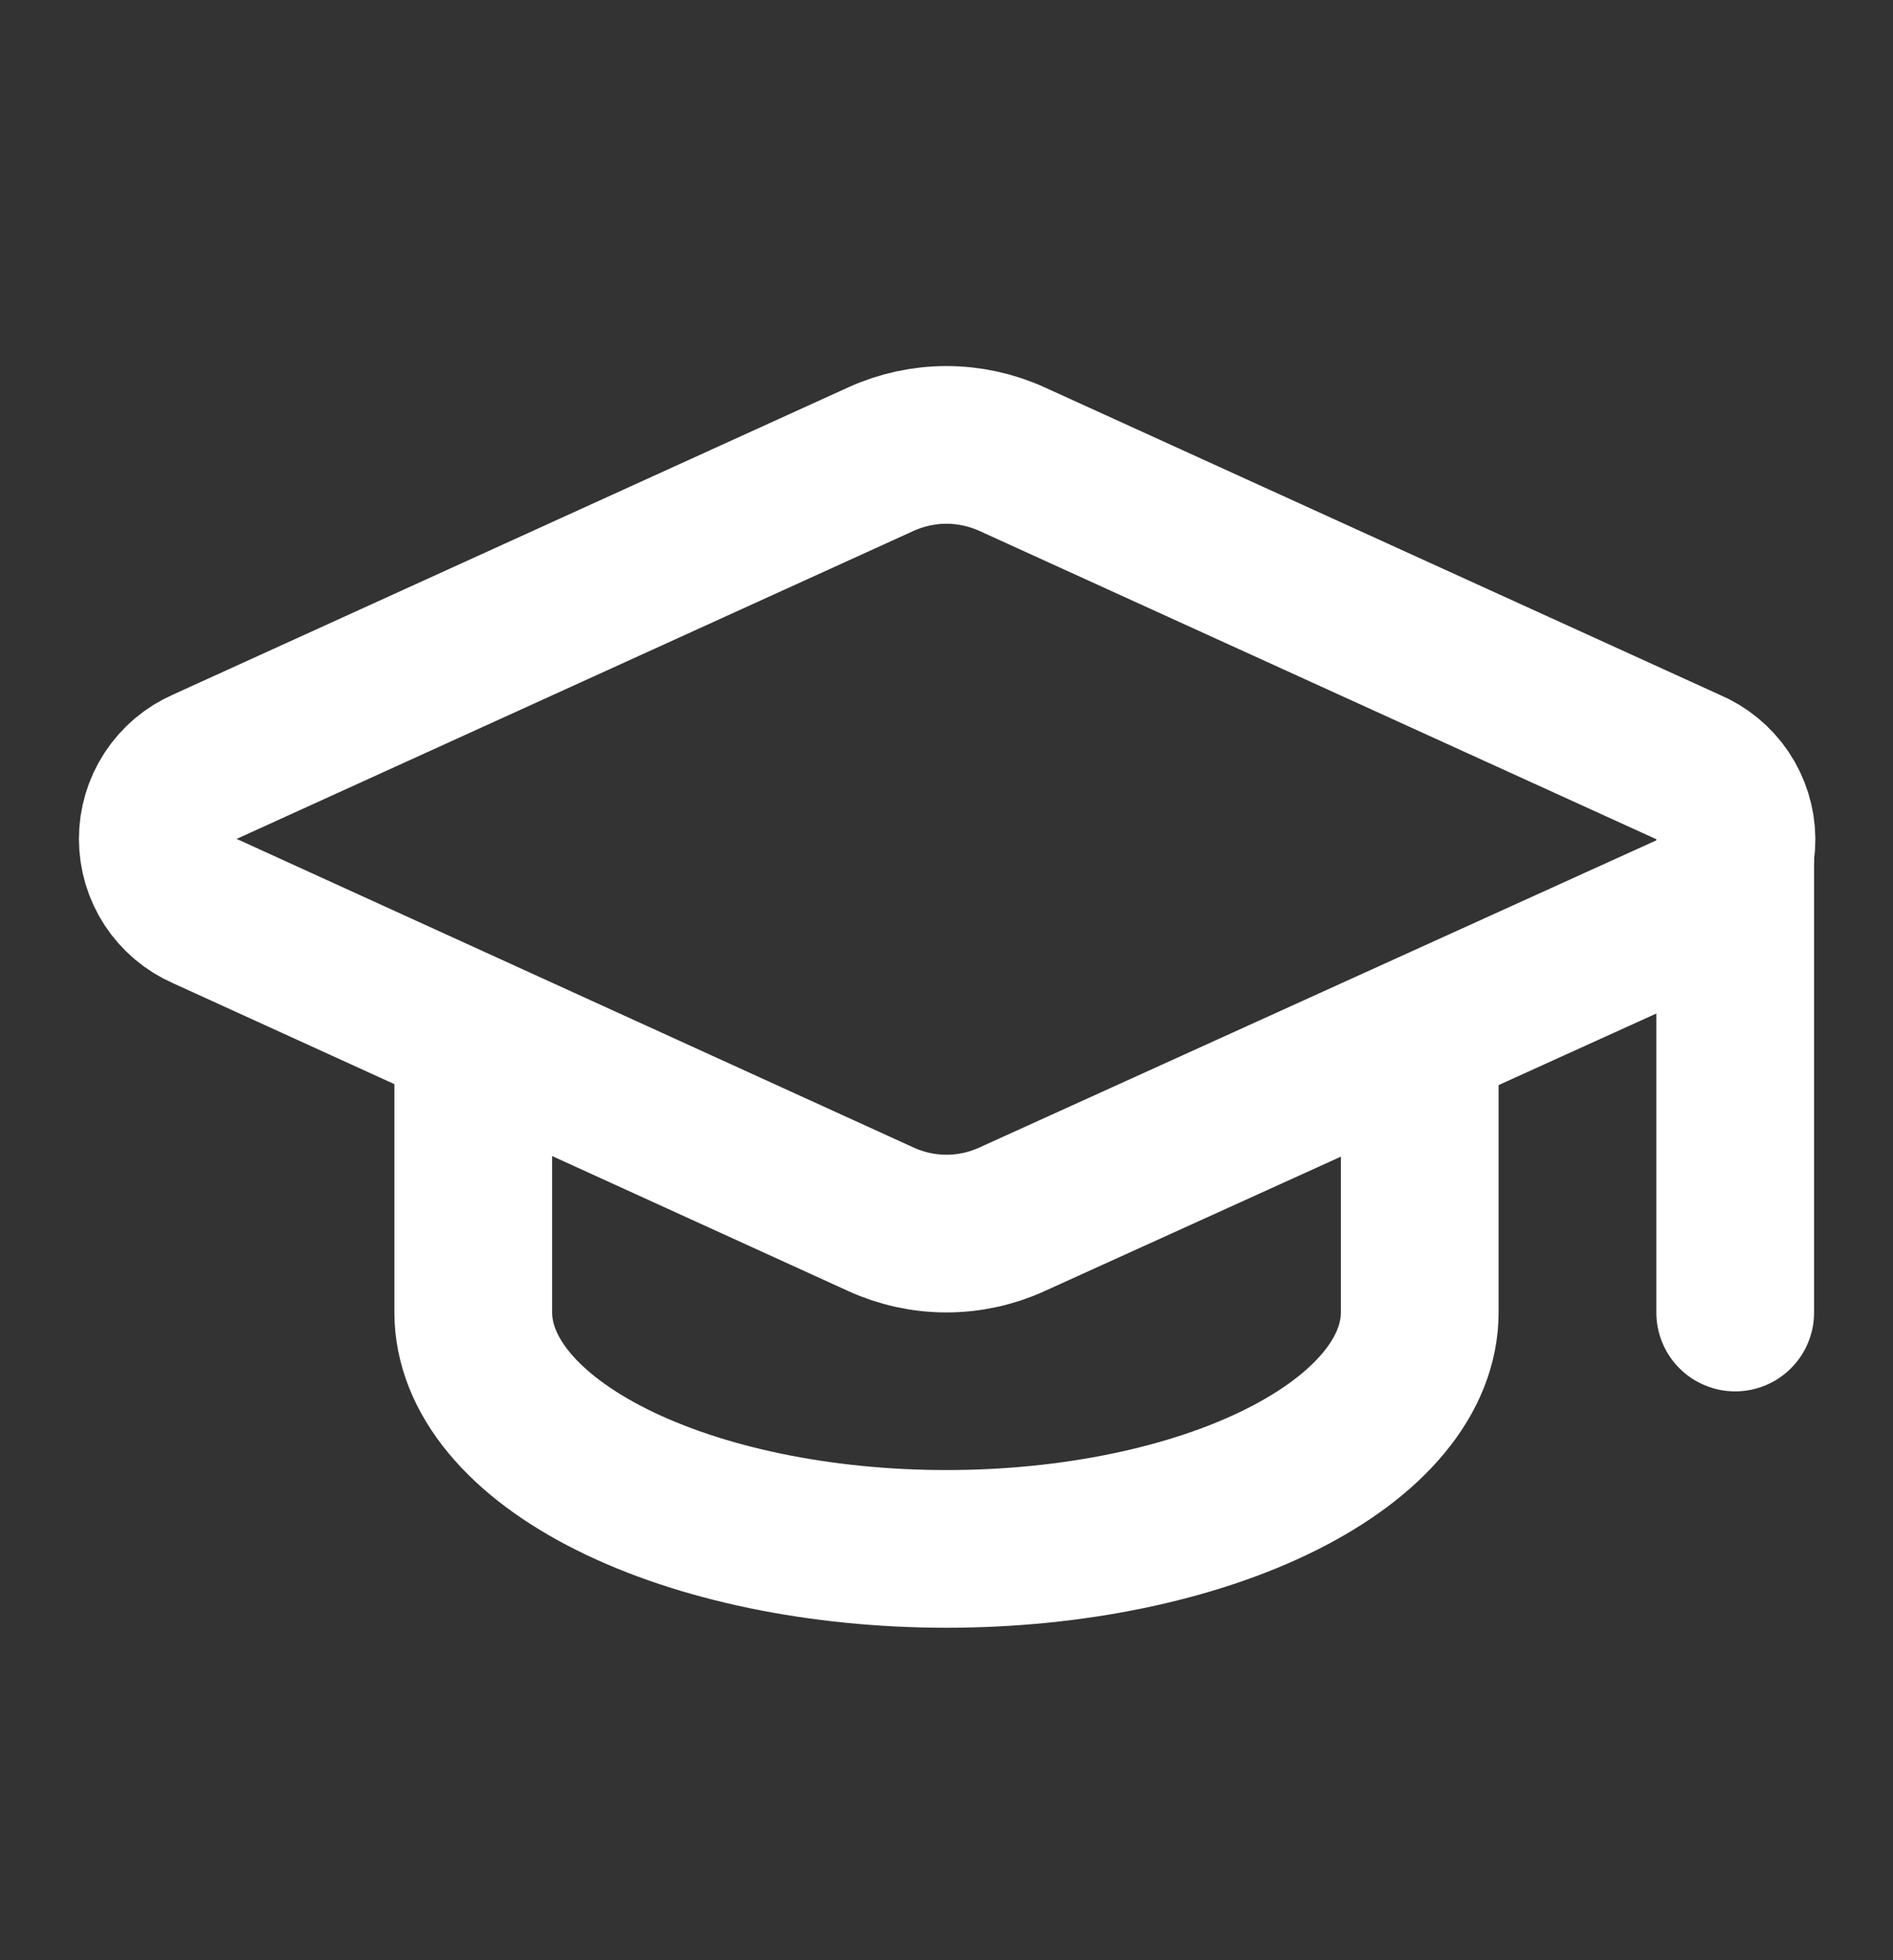
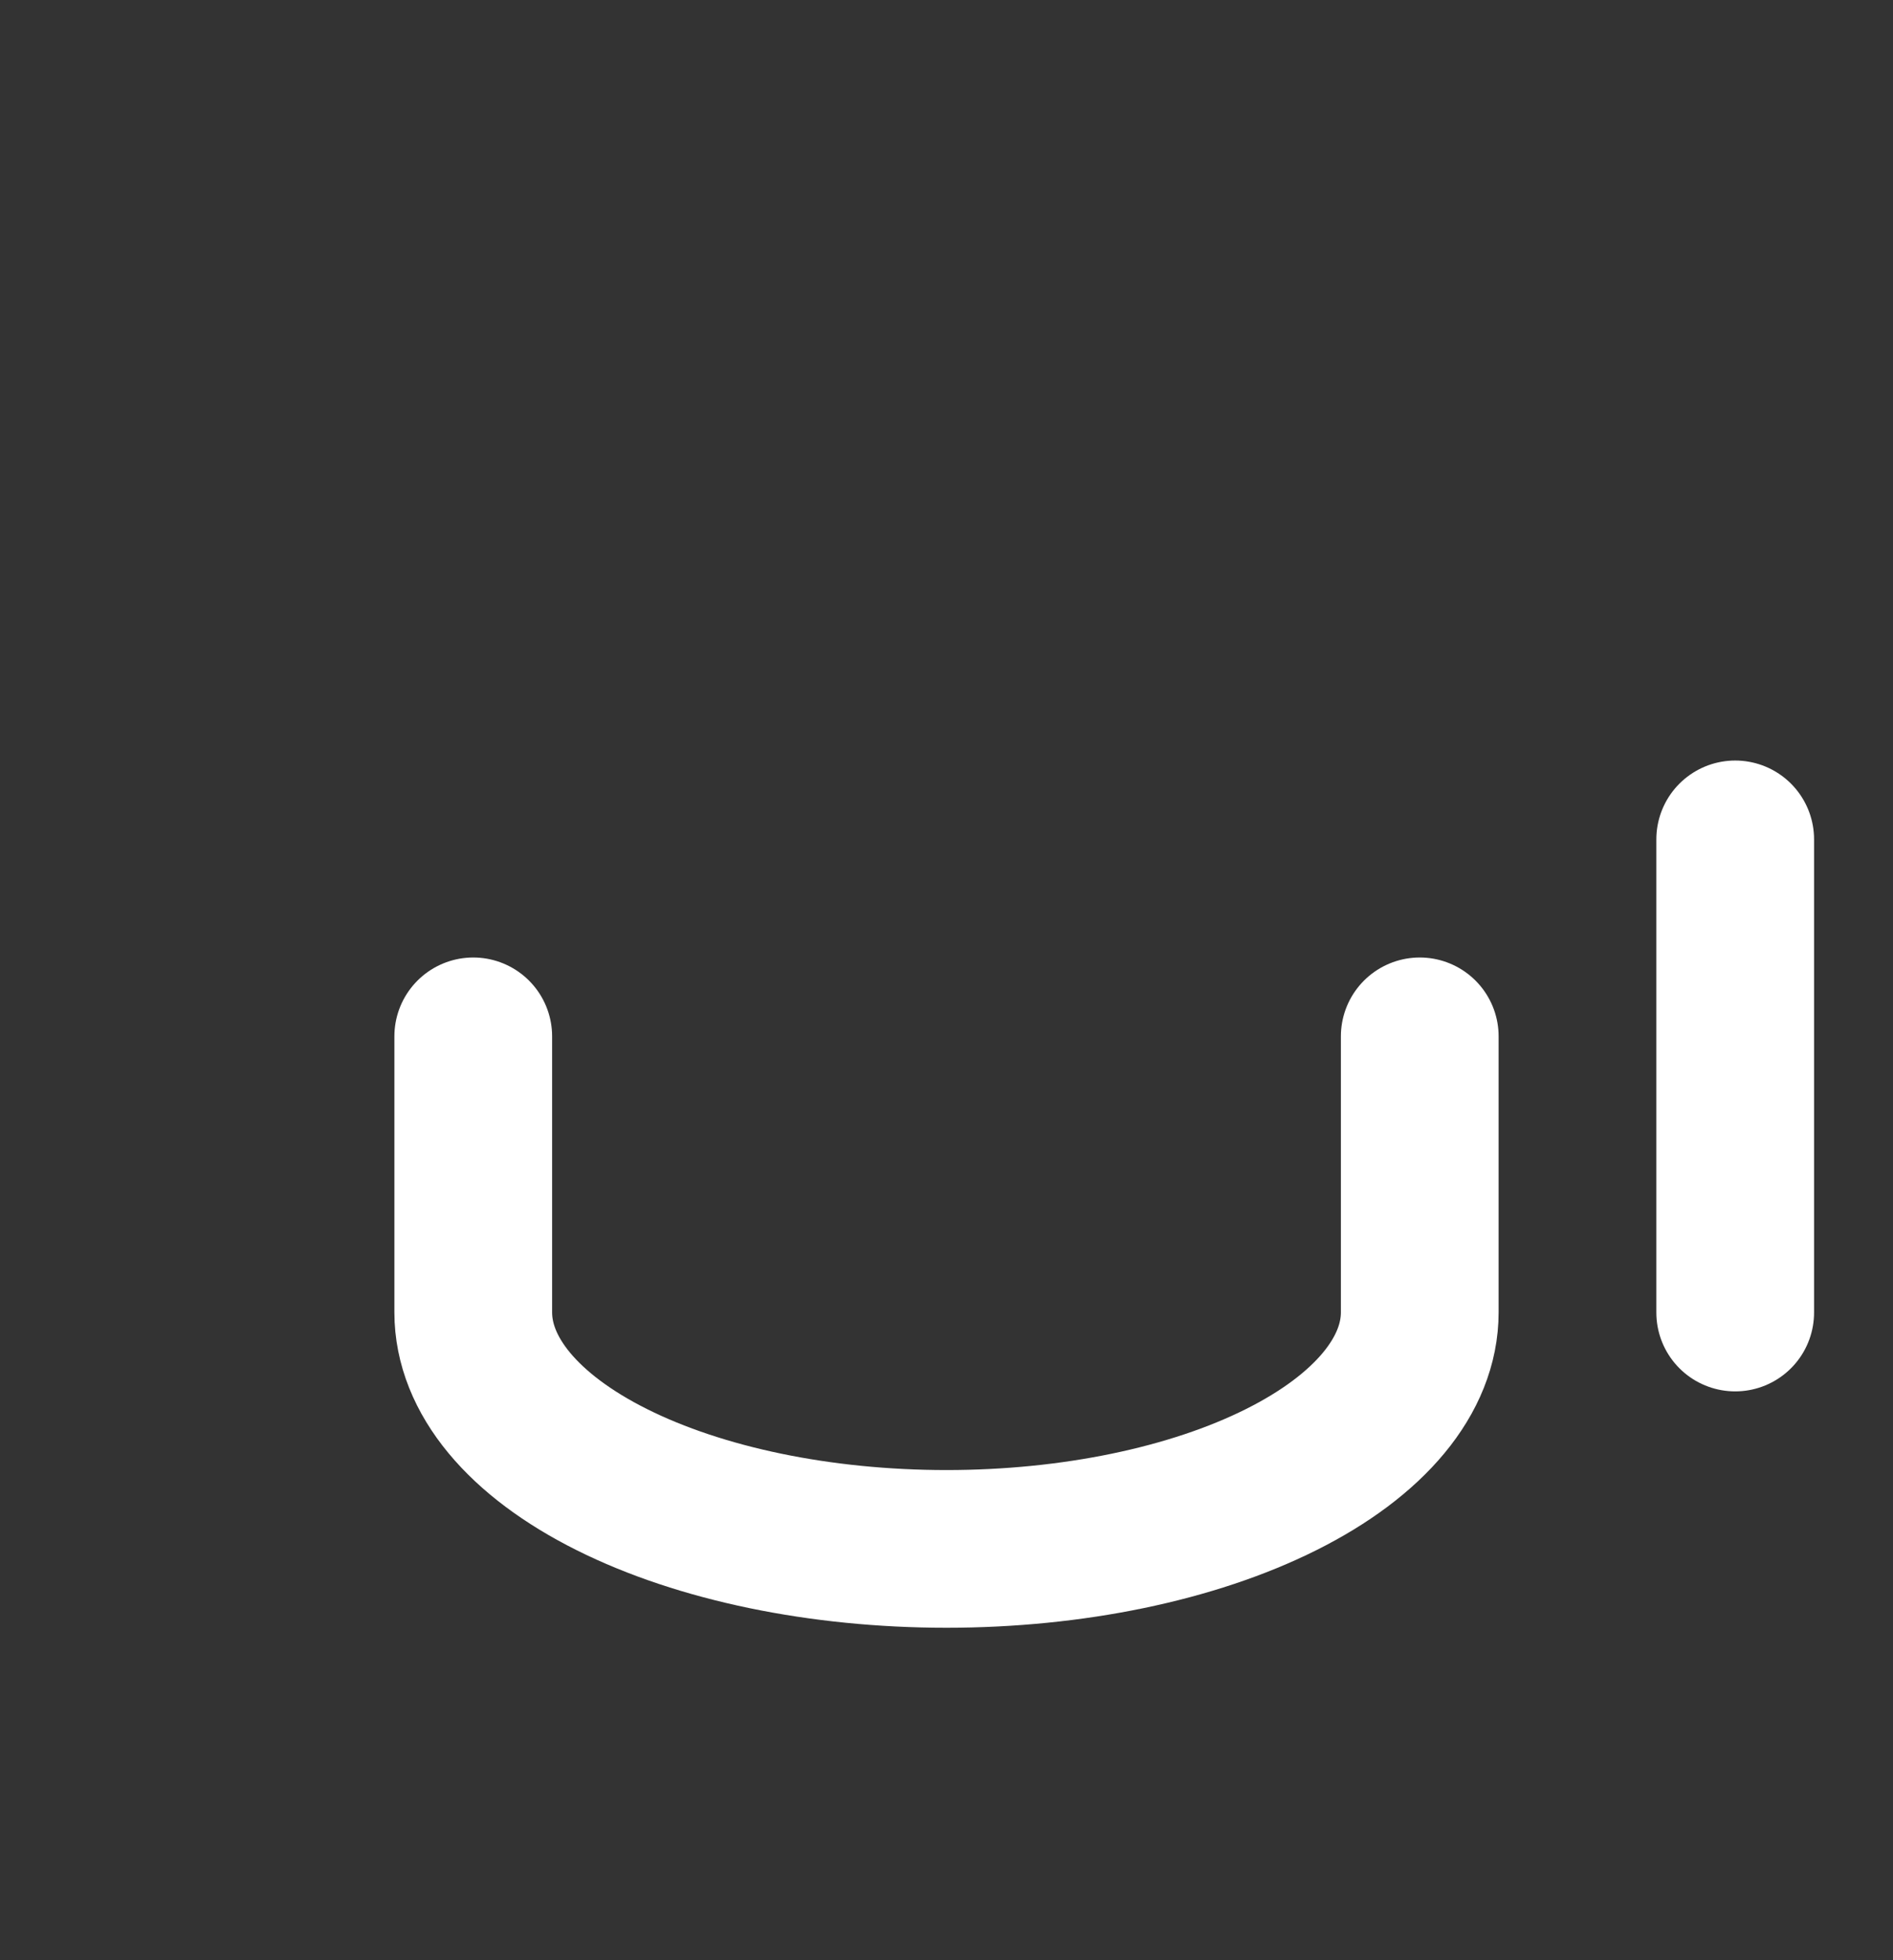
<svg xmlns="http://www.w3.org/2000/svg" width="28" height="29" viewBox="0 0 28 29" fill="none">
  <rect x="0" y="0" width="28" height="29" fill="#333333" stroke="none" />
-   <path d="M24.989 13.491C25.198 13.399 25.375 13.248 25.499 13.056C25.623 12.864 25.687 12.64 25.685 12.412C25.683 12.184 25.613 11.961 25.486 11.772C25.358 11.583 25.178 11.435 24.967 11.347L14.968 6.792C14.664 6.654 14.333 6.582 13.999 6.582C13.665 6.582 13.335 6.654 13.031 6.792L3.033 11.342C2.825 11.433 2.648 11.583 2.524 11.773C2.4 11.963 2.334 12.184 2.334 12.411C2.334 12.638 2.4 12.86 2.524 13.05C2.648 13.239 2.825 13.389 3.033 13.48L13.031 18.039C13.335 18.178 13.665 18.25 13.999 18.25C14.333 18.25 14.664 18.178 14.968 18.039L24.989 13.491Z" stroke="white" stroke-width="2.333" stroke-linecap="round" stroke-linejoin="round" />
  <path d="M25.666 12.418V19.418" stroke="white" stroke-width="2.333" stroke-linecap="round" stroke-linejoin="round" />
  <path d="M7 15.332V19.415C7 20.344 7.737 21.234 9.05 21.89C10.363 22.547 12.143 22.915 14 22.915C15.857 22.915 17.637 22.547 18.95 21.89C20.262 21.234 21 20.344 21 19.415V15.332" stroke="white" stroke-width="2.333" stroke-linecap="round" stroke-linejoin="round" />
</svg>